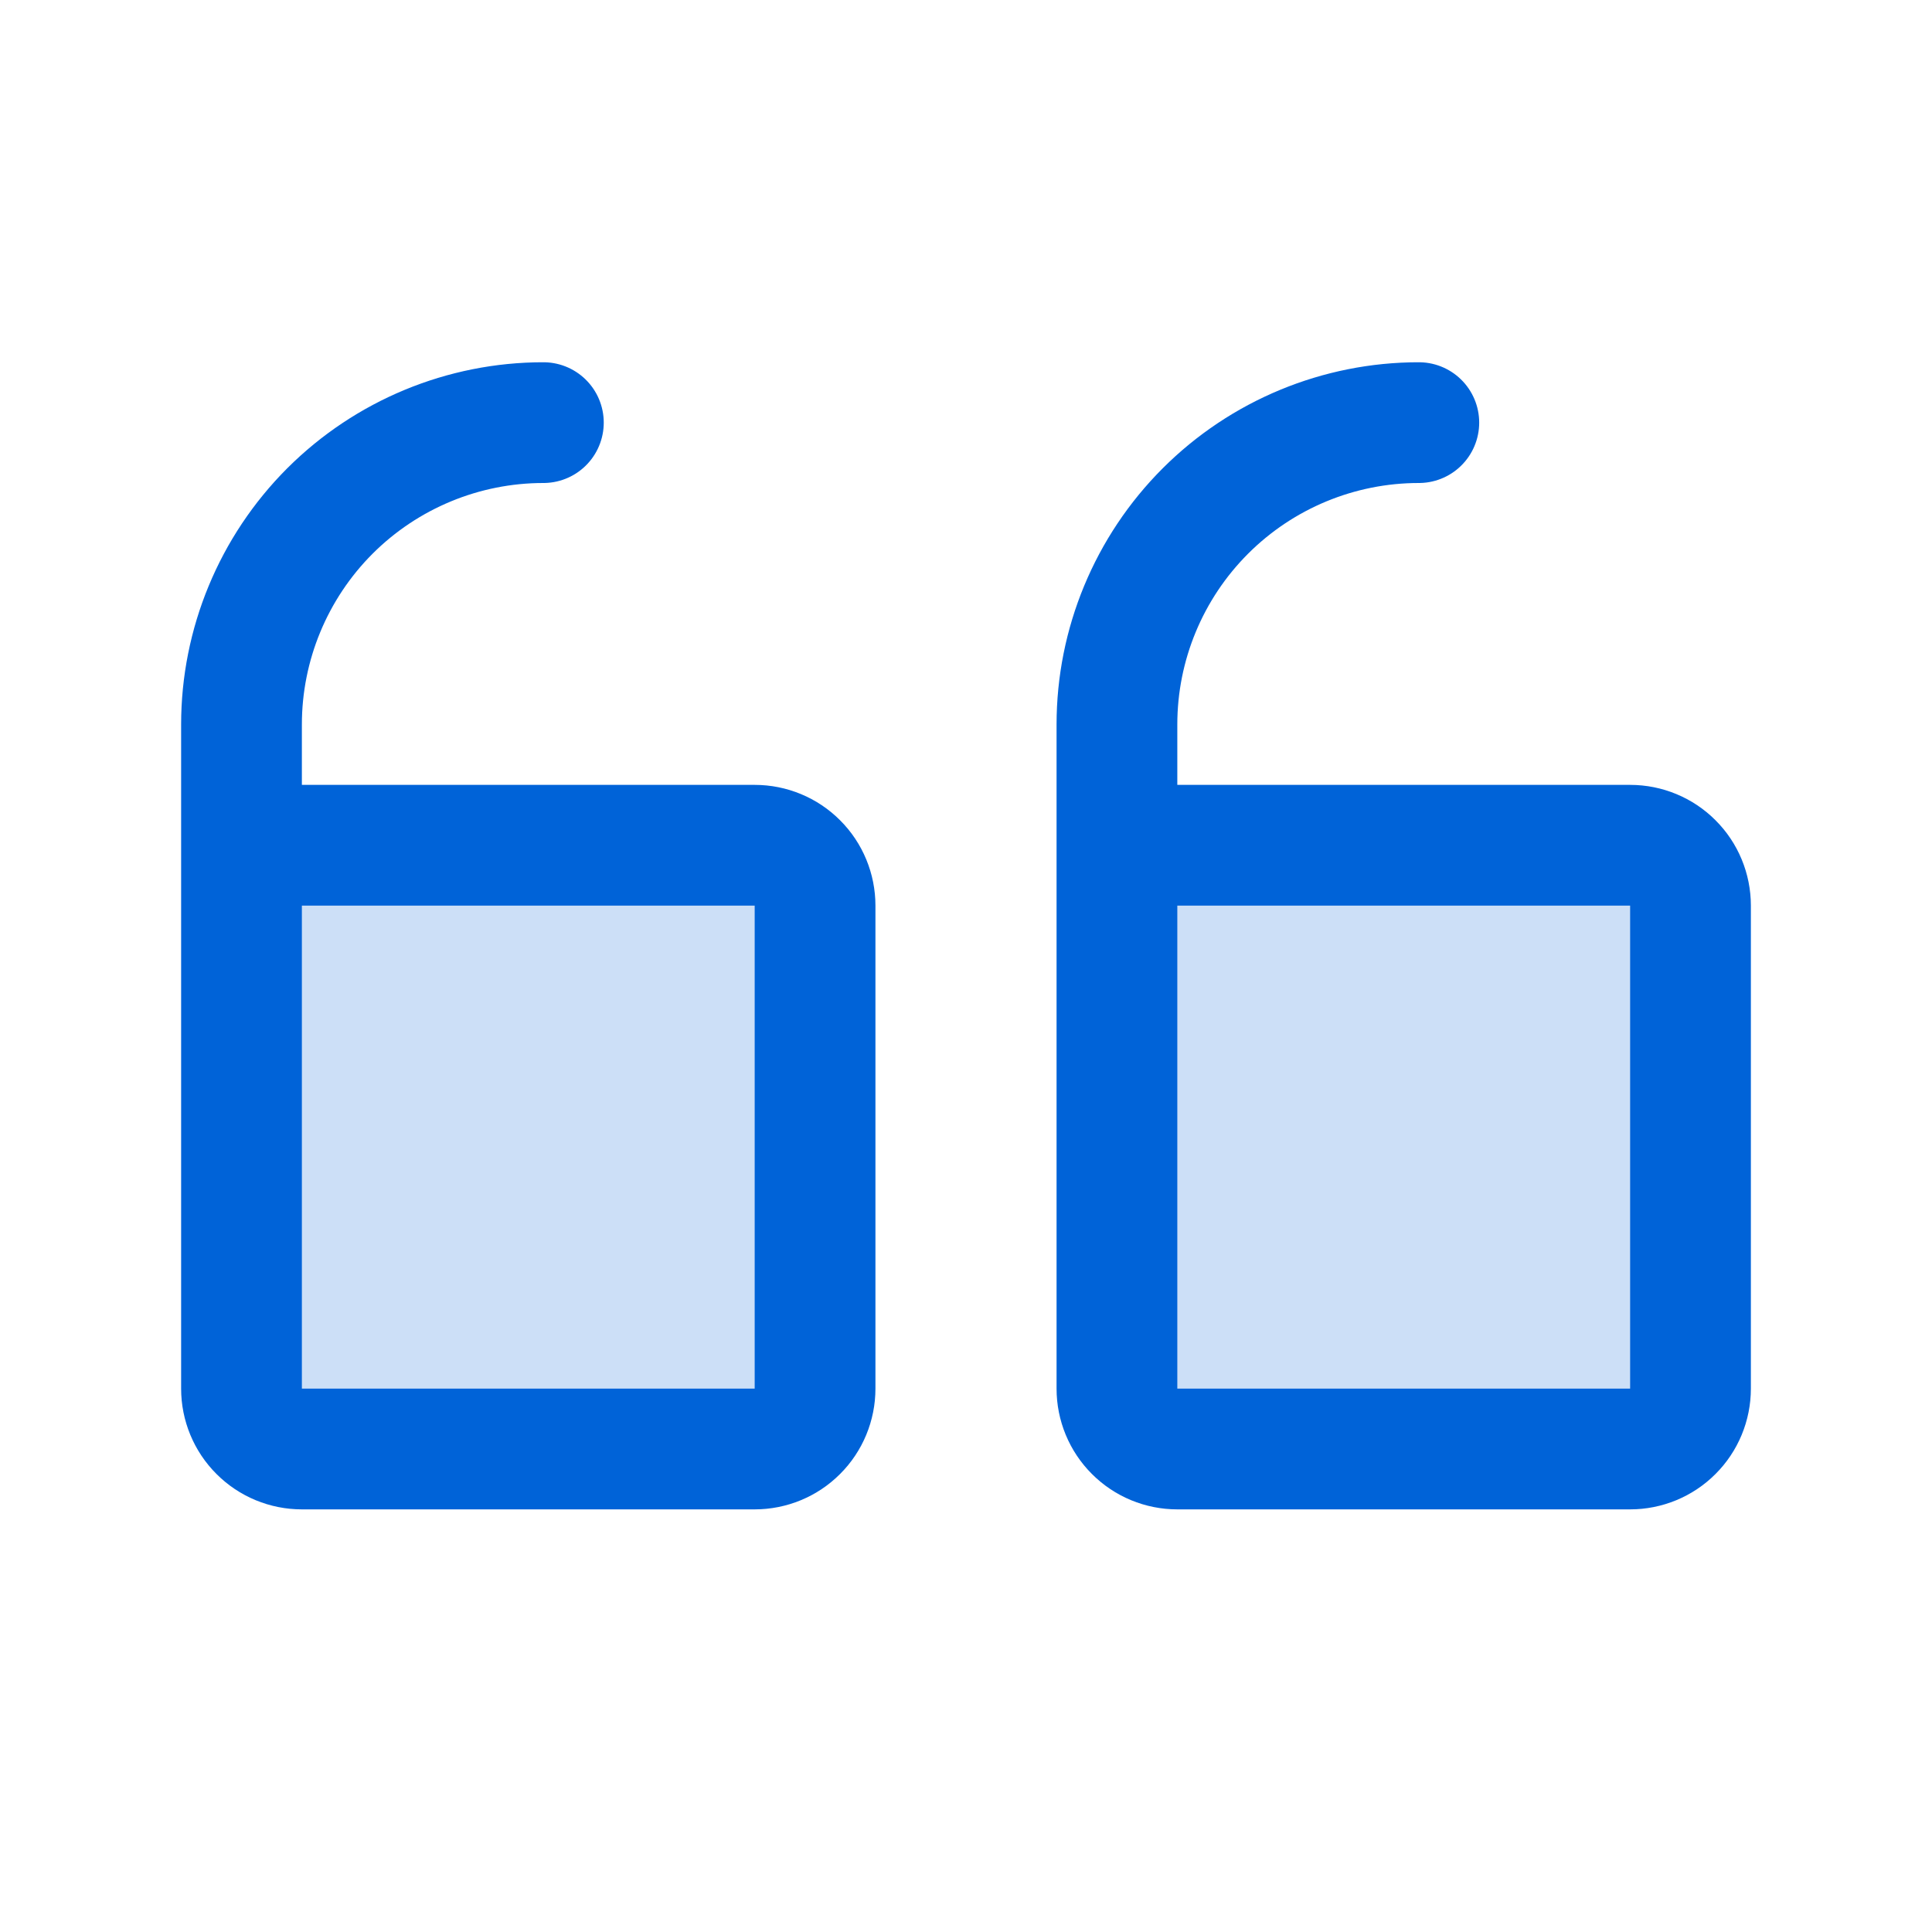
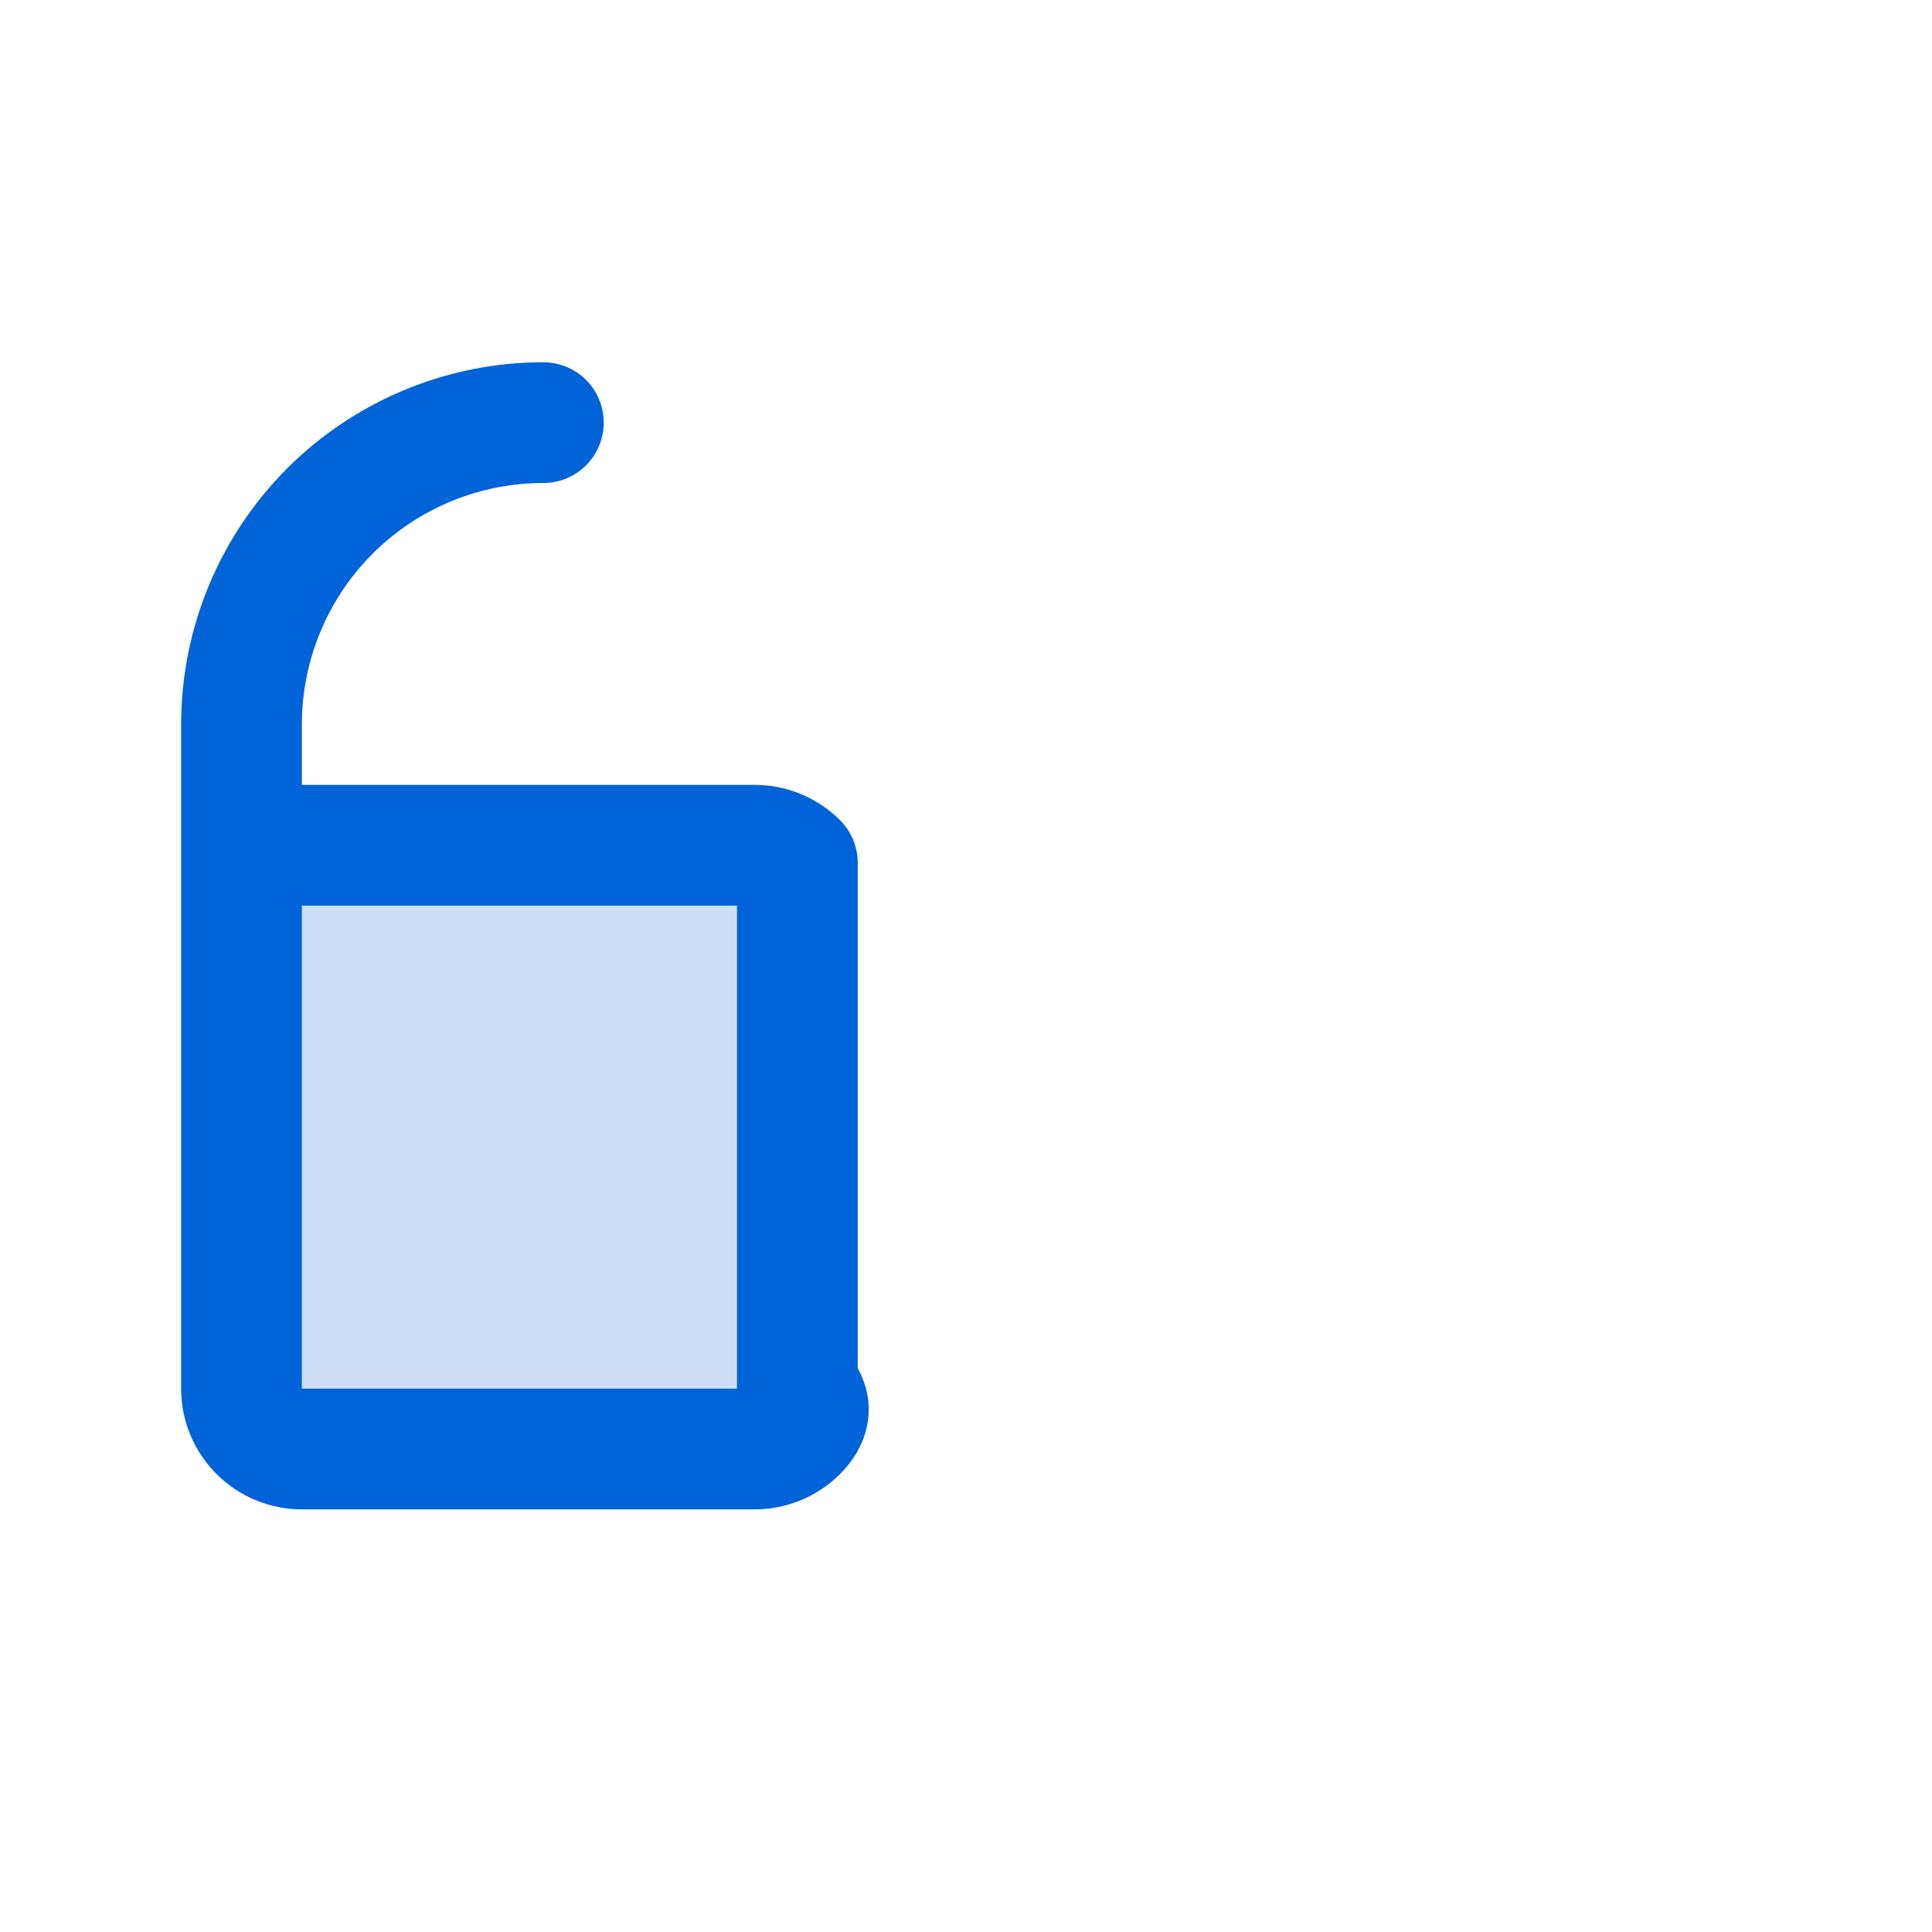
<svg xmlns="http://www.w3.org/2000/svg" width="32" height="32" viewBox="0 0 32 32" fill="none">
  <g clip-path="url(#clip0_8525_1194)">
-     <path opacity="0.2" d="M18.5 14H27C27.265 14 27.52 14.105 27.707 14.293C27.895 14.48 28 14.735 28 15V23C28 23.265 27.895 23.52 27.707 23.707C27.52 23.895 27.265 24 27 24H19.5C19.235 24 18.98 23.895 18.793 23.707C18.605 23.52 18.5 23.265 18.5 23V14Z" fill="#0063D8" />
    <path opacity="0.2" d="M4 14H12.5C12.765 14 13.02 14.105 13.207 14.293C13.395 14.48 13.5 14.735 13.5 15V23C13.5 23.265 13.395 23.52 13.207 23.707C13.02 23.895 12.765 24 12.5 24H5C4.735 24 4.48 23.895 4.293 23.707C4.105 23.52 4 23.265 4 23V14Z" fill="#0063D8" />
-     <path d="M18.5 14H27C27.265 14 27.52 14.105 27.707 14.293C27.895 14.48 28 14.735 28 15V23C28 23.265 27.895 23.52 27.707 23.707C27.52 23.895 27.265 24 27 24H19.5C19.235 24 18.98 23.895 18.793 23.707C18.605 23.52 18.5 23.265 18.5 23V12C18.5 10.674 19.027 9.402 19.965 8.464C20.902 7.527 22.174 7 23.5 7" stroke="#0063D8" stroke-width="2" stroke-linecap="round" stroke-linejoin="round" />
-     <path d="M4 14H12.5C12.765 14 13.02 14.105 13.207 14.293C13.395 14.48 13.5 14.735 13.5 15V23C13.5 23.265 13.395 23.52 13.207 23.707C13.02 23.895 12.765 24 12.5 24H5C4.735 24 4.48 23.895 4.293 23.707C4.105 23.52 4 23.265 4 23V12C4 10.674 4.527 9.402 5.464 8.464C6.402 7.527 7.674 7 9 7" stroke="#0063D8" stroke-width="2" stroke-linecap="round" stroke-linejoin="round" />
+     <path d="M4 14H12.5C12.765 14 13.02 14.105 13.207 14.293V23C13.5 23.265 13.395 23.52 13.207 23.707C13.02 23.895 12.765 24 12.5 24H5C4.735 24 4.48 23.895 4.293 23.707C4.105 23.52 4 23.265 4 23V12C4 10.674 4.527 9.402 5.464 8.464C6.402 7.527 7.674 7 9 7" stroke="#0063D8" stroke-width="2" stroke-linecap="round" stroke-linejoin="round" />
  </g>
  <defs>
    <clipPath id="clip0_8525_1194">
      <rect width="32" height="32" fill="white" transform="matrix(-1 0 0 -1 32 32)" />
    </clipPath>
  </defs>
</svg>